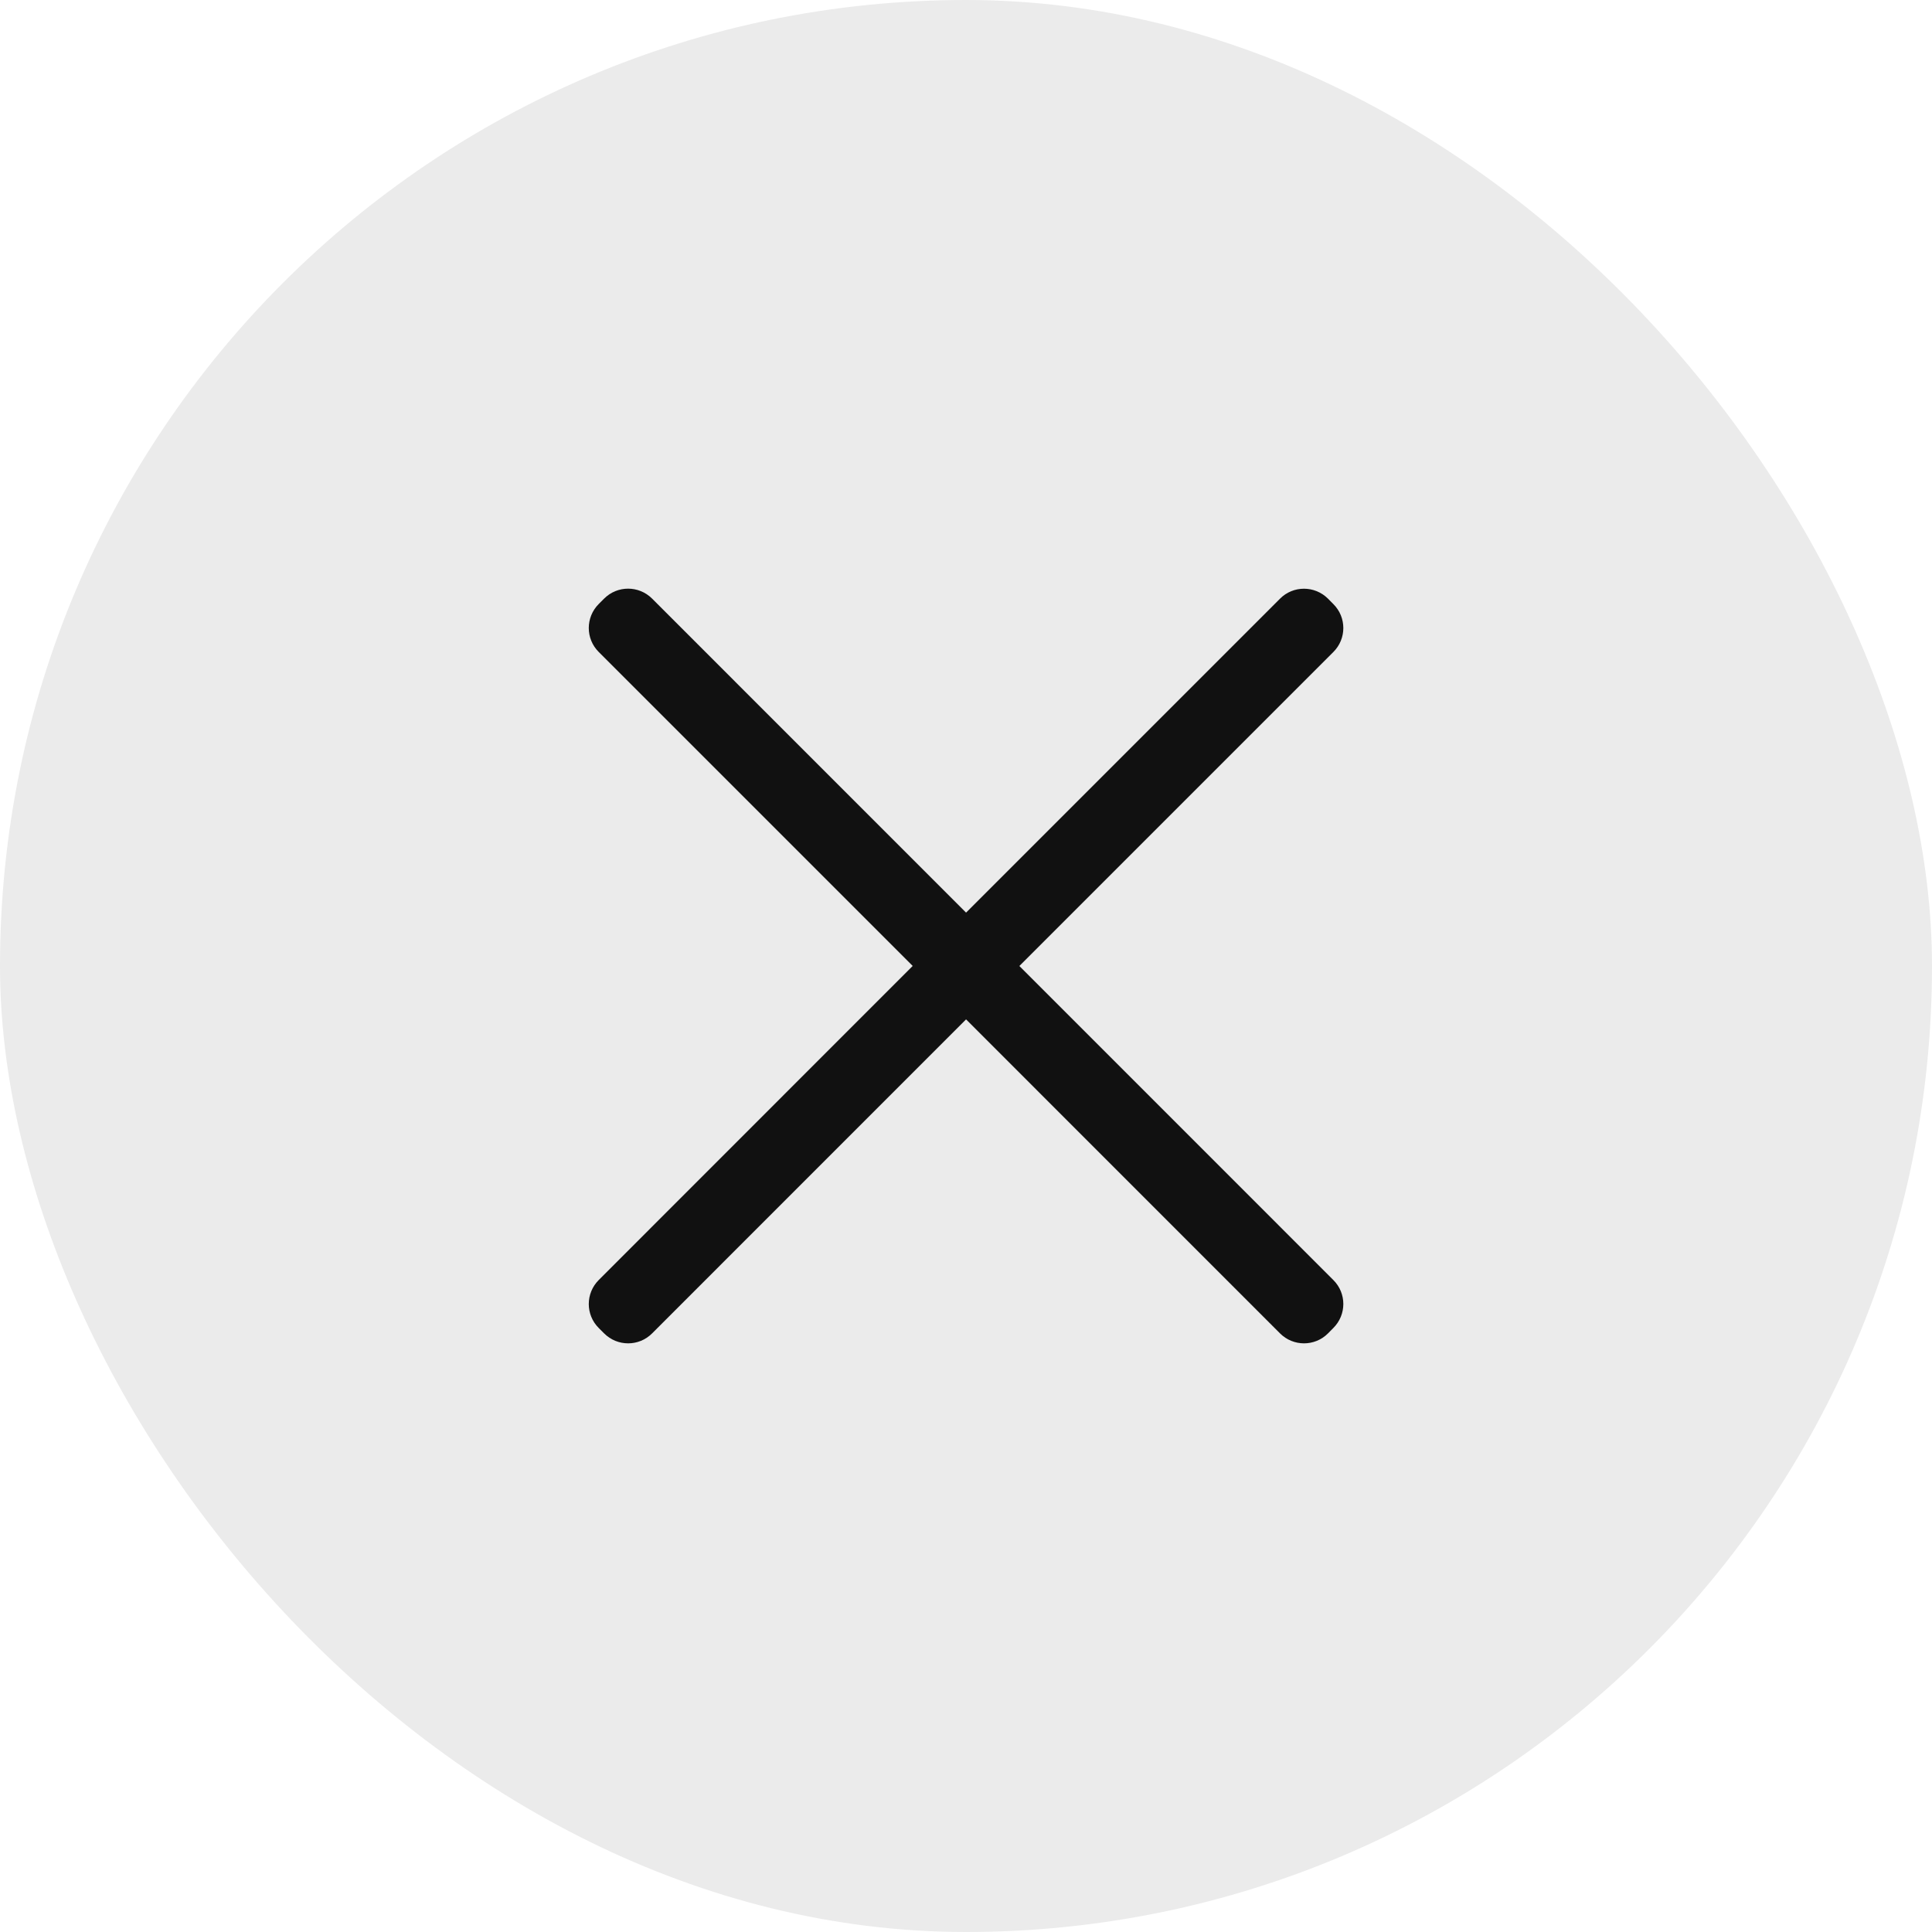
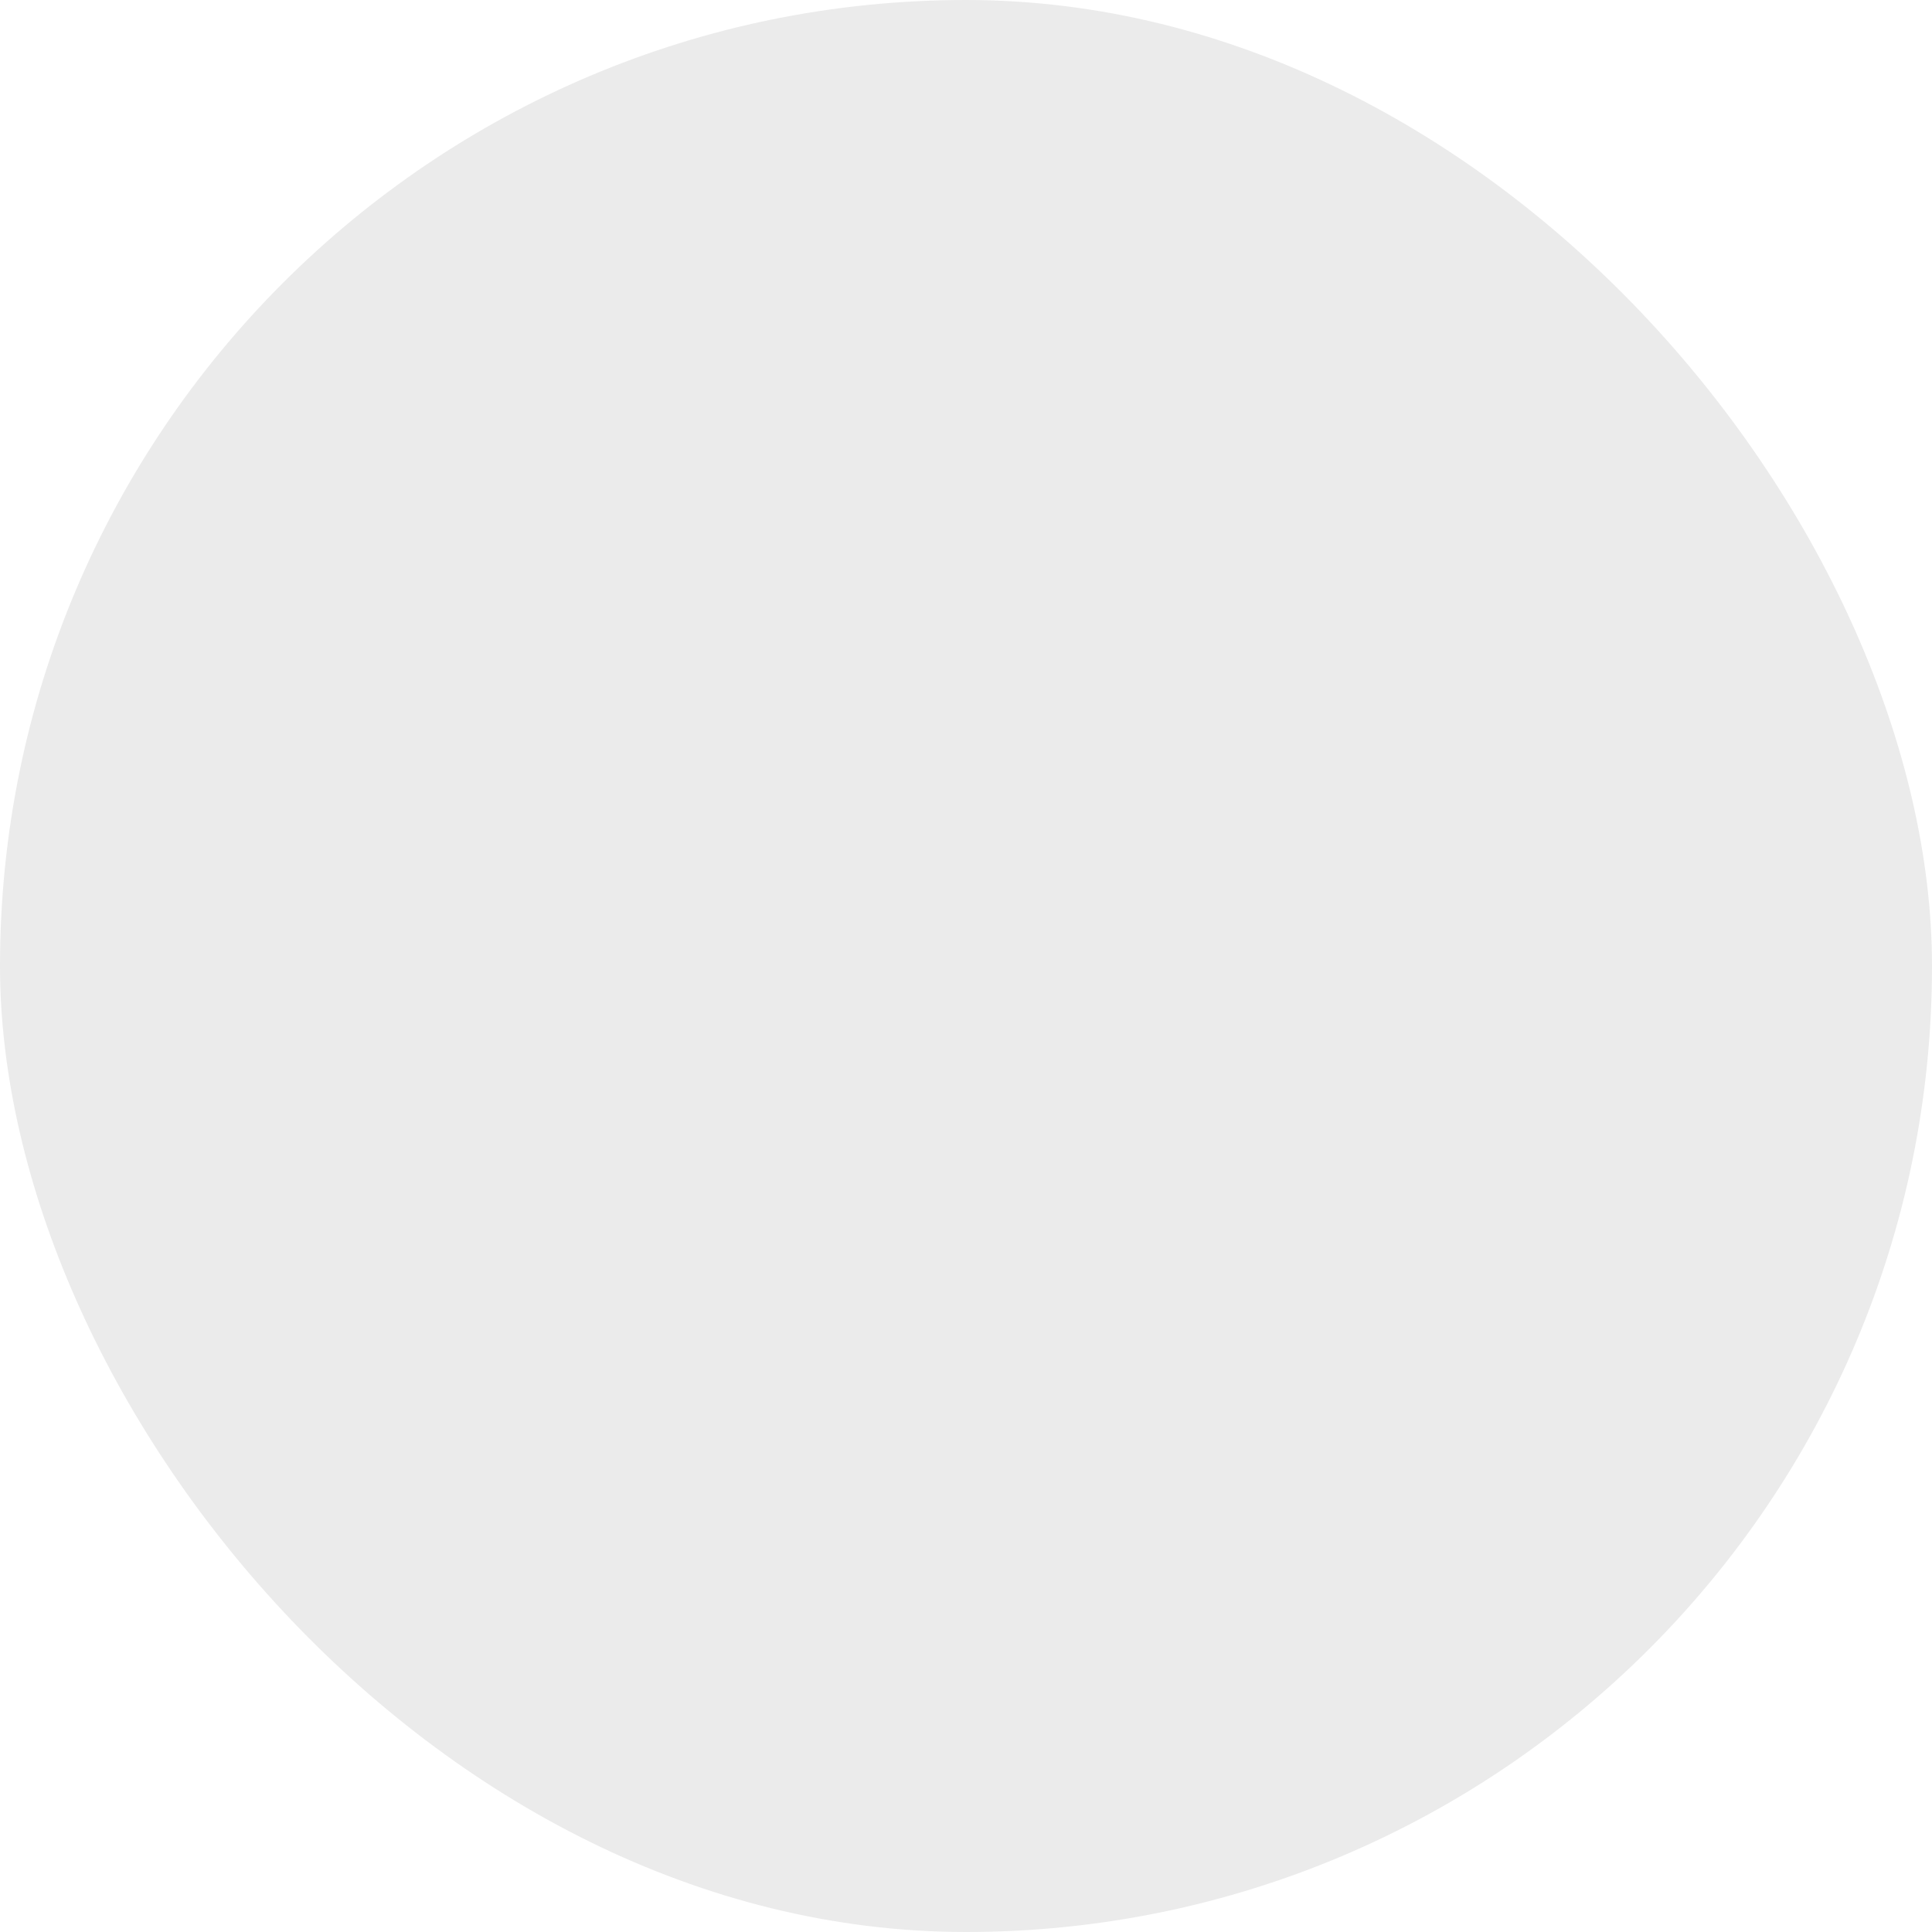
<svg xmlns="http://www.w3.org/2000/svg" width="32" height="32" viewBox="0 0 32 32" fill="none">
  <rect width="32" height="32" rx="16" fill="black" fill-opacity="0.08" />
-   <path fill-rule="evenodd" clip-rule="evenodd" d="M22.084 10.8L16.884 16L22.084 21.201C22.305 21.42 22.305 21.776 22.084 21.996L21.996 22.085C21.777 22.305 21.421 22.305 21.201 22.085L16.001 16.884L10.801 22.085C10.582 22.305 10.226 22.305 10.006 22.085L9.917 21.996C9.697 21.777 9.697 21.421 9.917 21.201L15.117 15.999L9.917 10.799C9.697 10.58 9.697 10.224 9.917 10.004L10.006 9.915C10.225 9.695 10.581 9.695 10.801 9.915L16.001 15.116L21.201 9.916C21.419 9.696 21.776 9.696 21.996 9.916L22.084 10.005C22.305 10.224 22.305 10.58 22.084 10.8Z" fill="#111111" />
</svg>